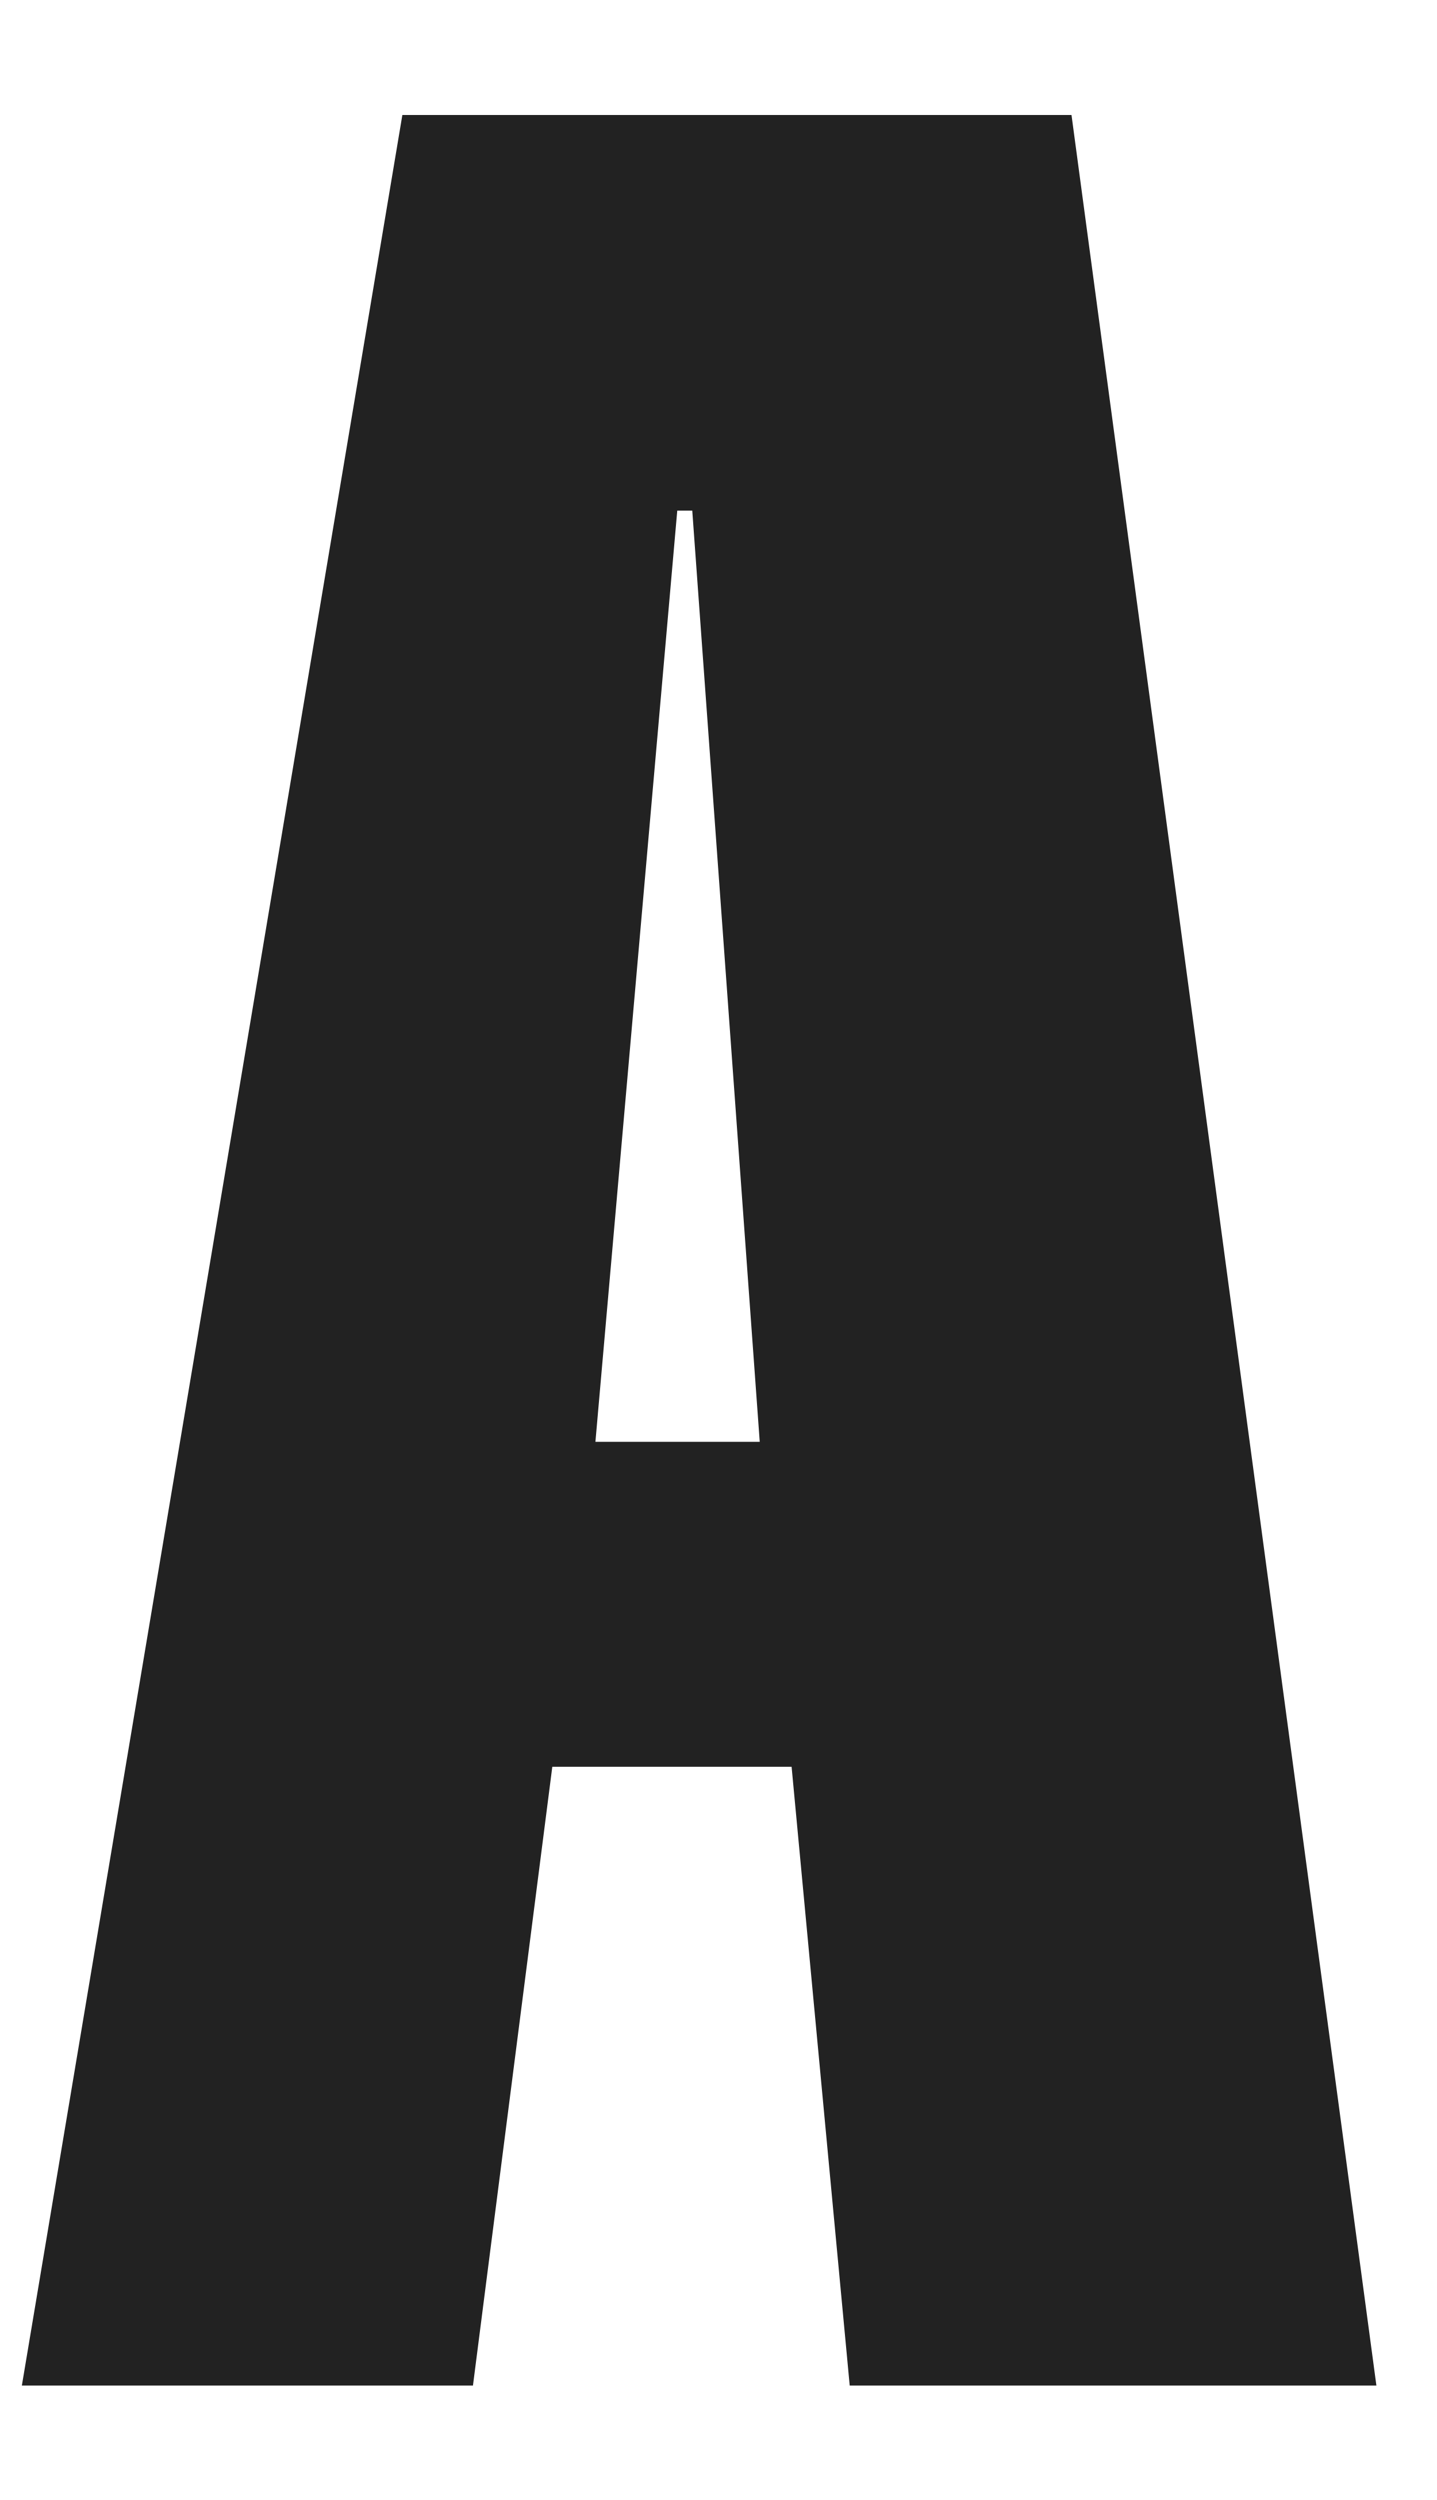
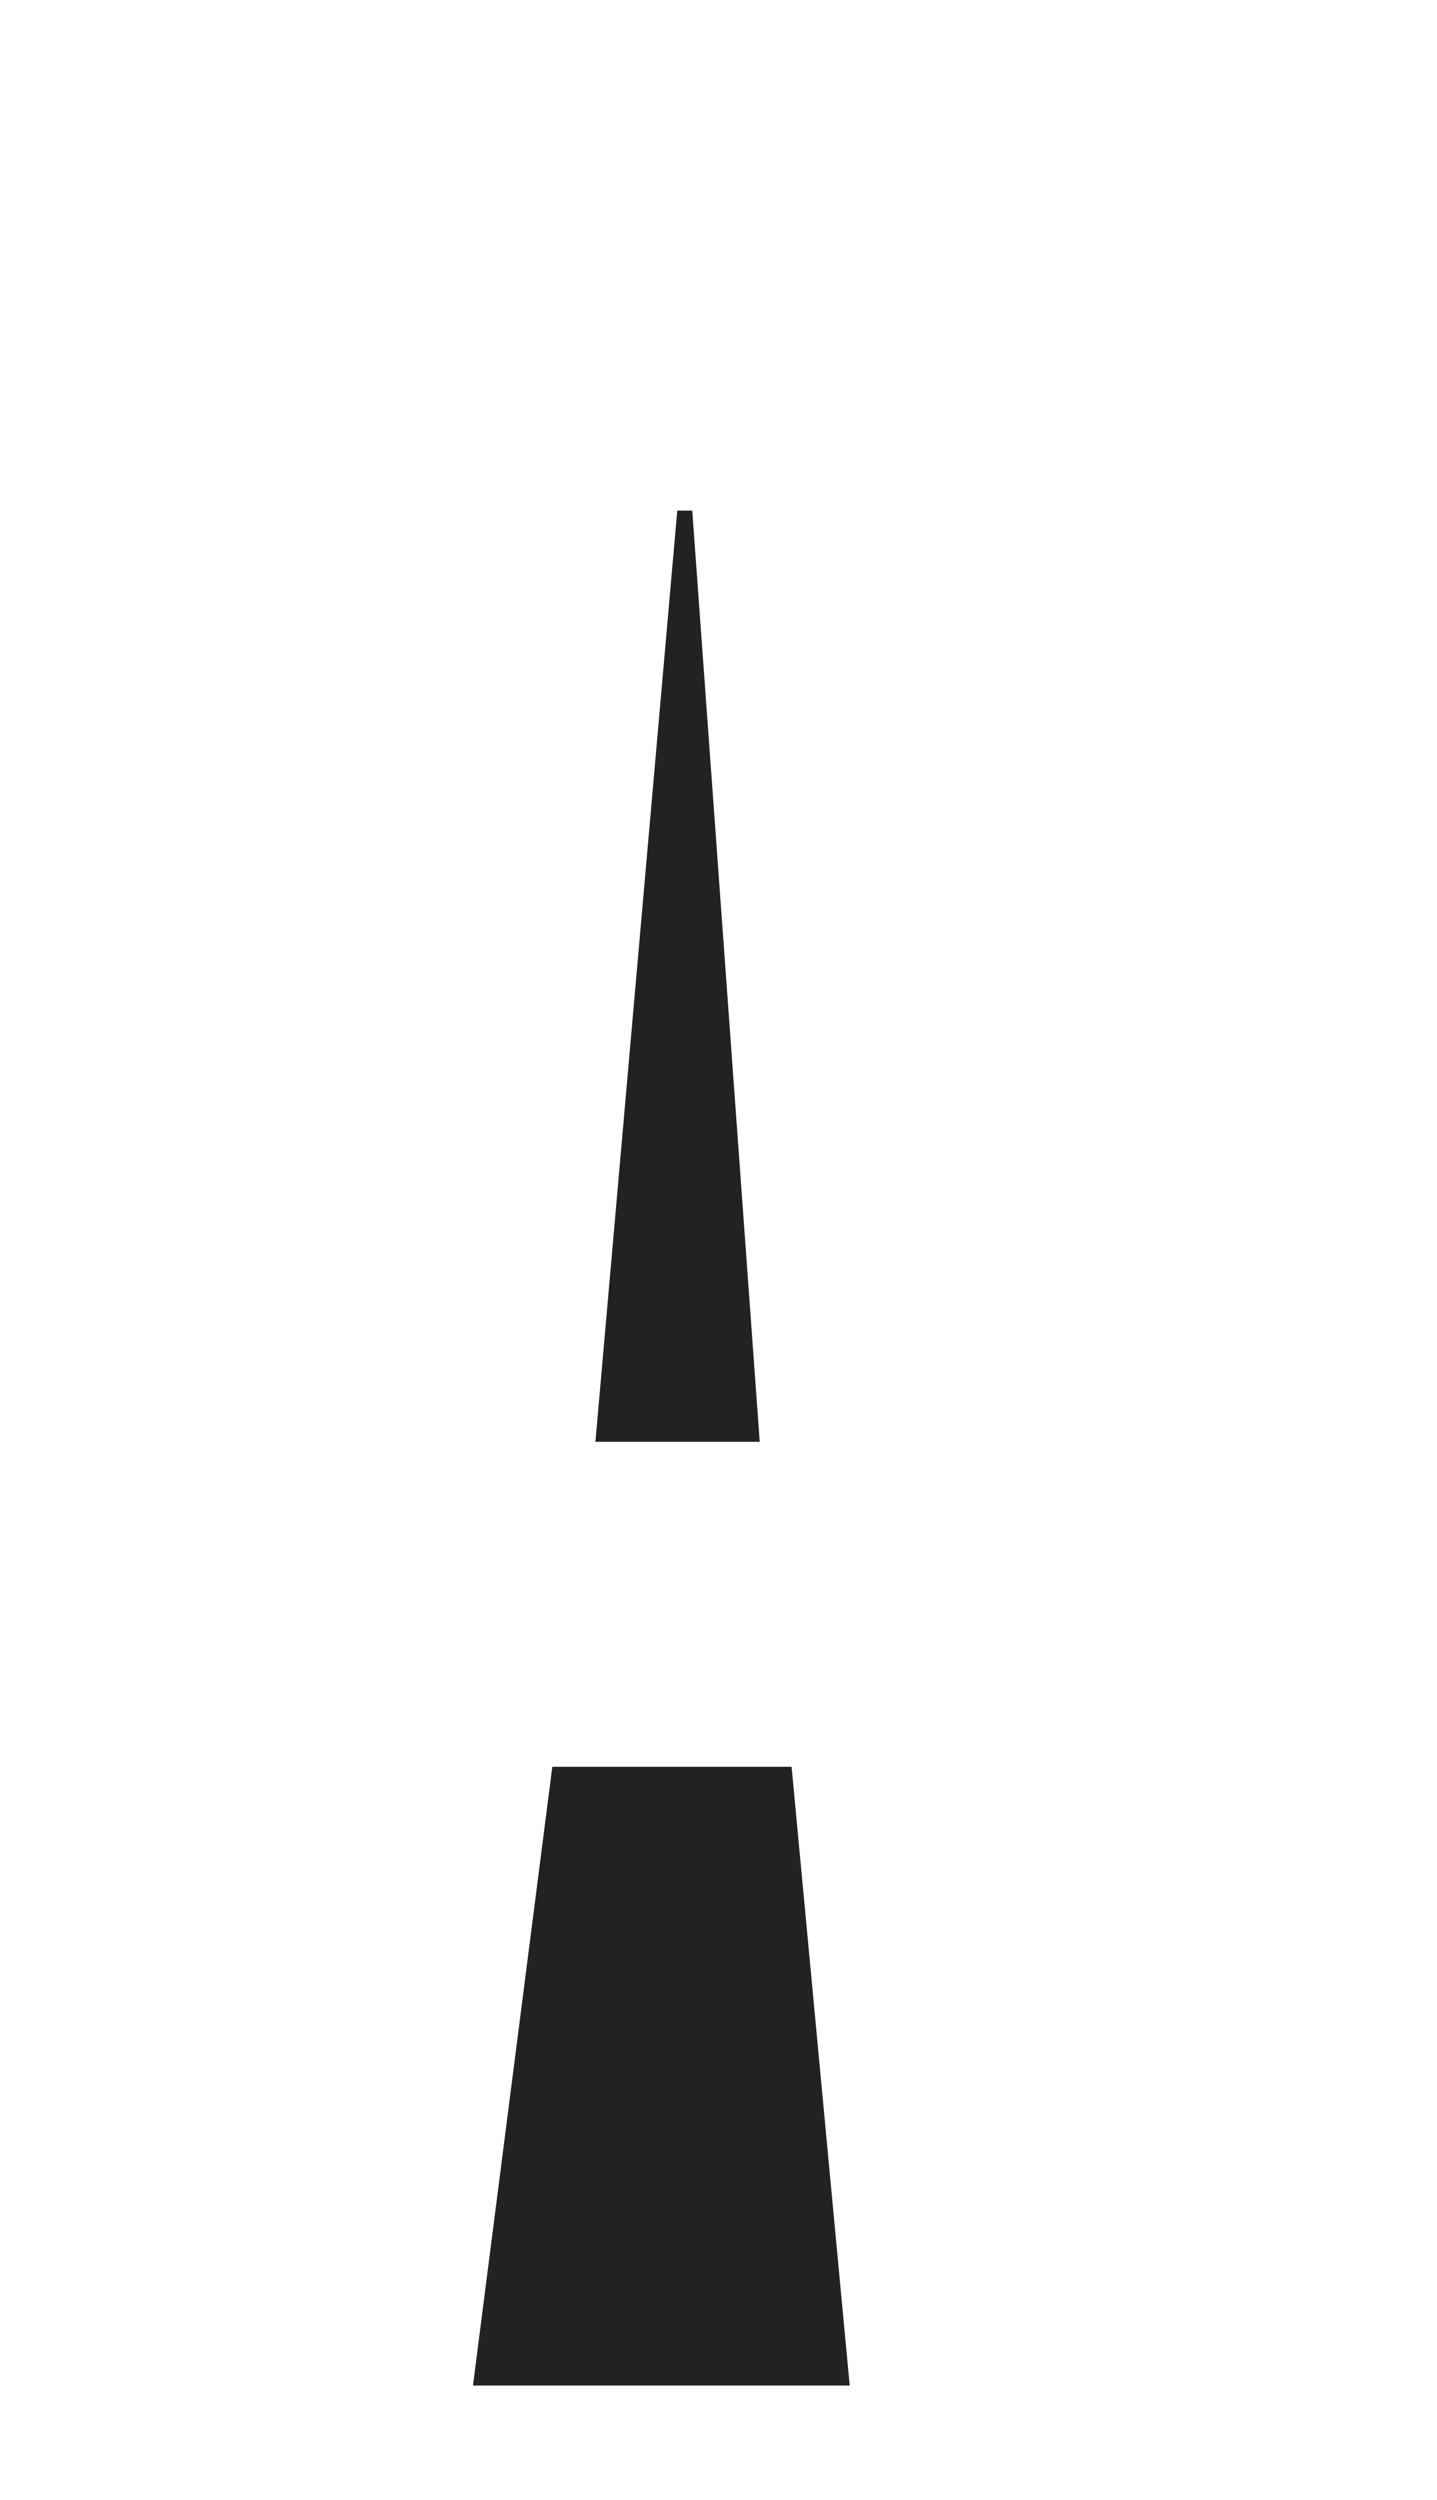
<svg xmlns="http://www.w3.org/2000/svg" id="_レイヤー_2" viewBox="0 0 23 40">
  <defs>
    <style>.cls-1{fill:none;}.cls-2{fill:#222;}</style>
  </defs>
  <g id="_レイヤー_1-2">
-     <path class="cls-2" d="M9.53,23.07l1.31-14.9h.24l1.08,14.9h-2.64ZM.35,38.17h7.22l1.27-9.9h3.83l.93,9.9h8.43L17.15,1.84H6.44L.35,38.17Z" />
-     <rect class="cls-1" width="23" height="40" />
+     <path class="cls-2" d="M9.53,23.07l1.31-14.9h.24l1.08,14.9h-2.64ZM.35,38.17h7.22l1.27-9.9h3.83l.93,9.9h8.43H6.44L.35,38.17Z" />
  </g>
</svg>